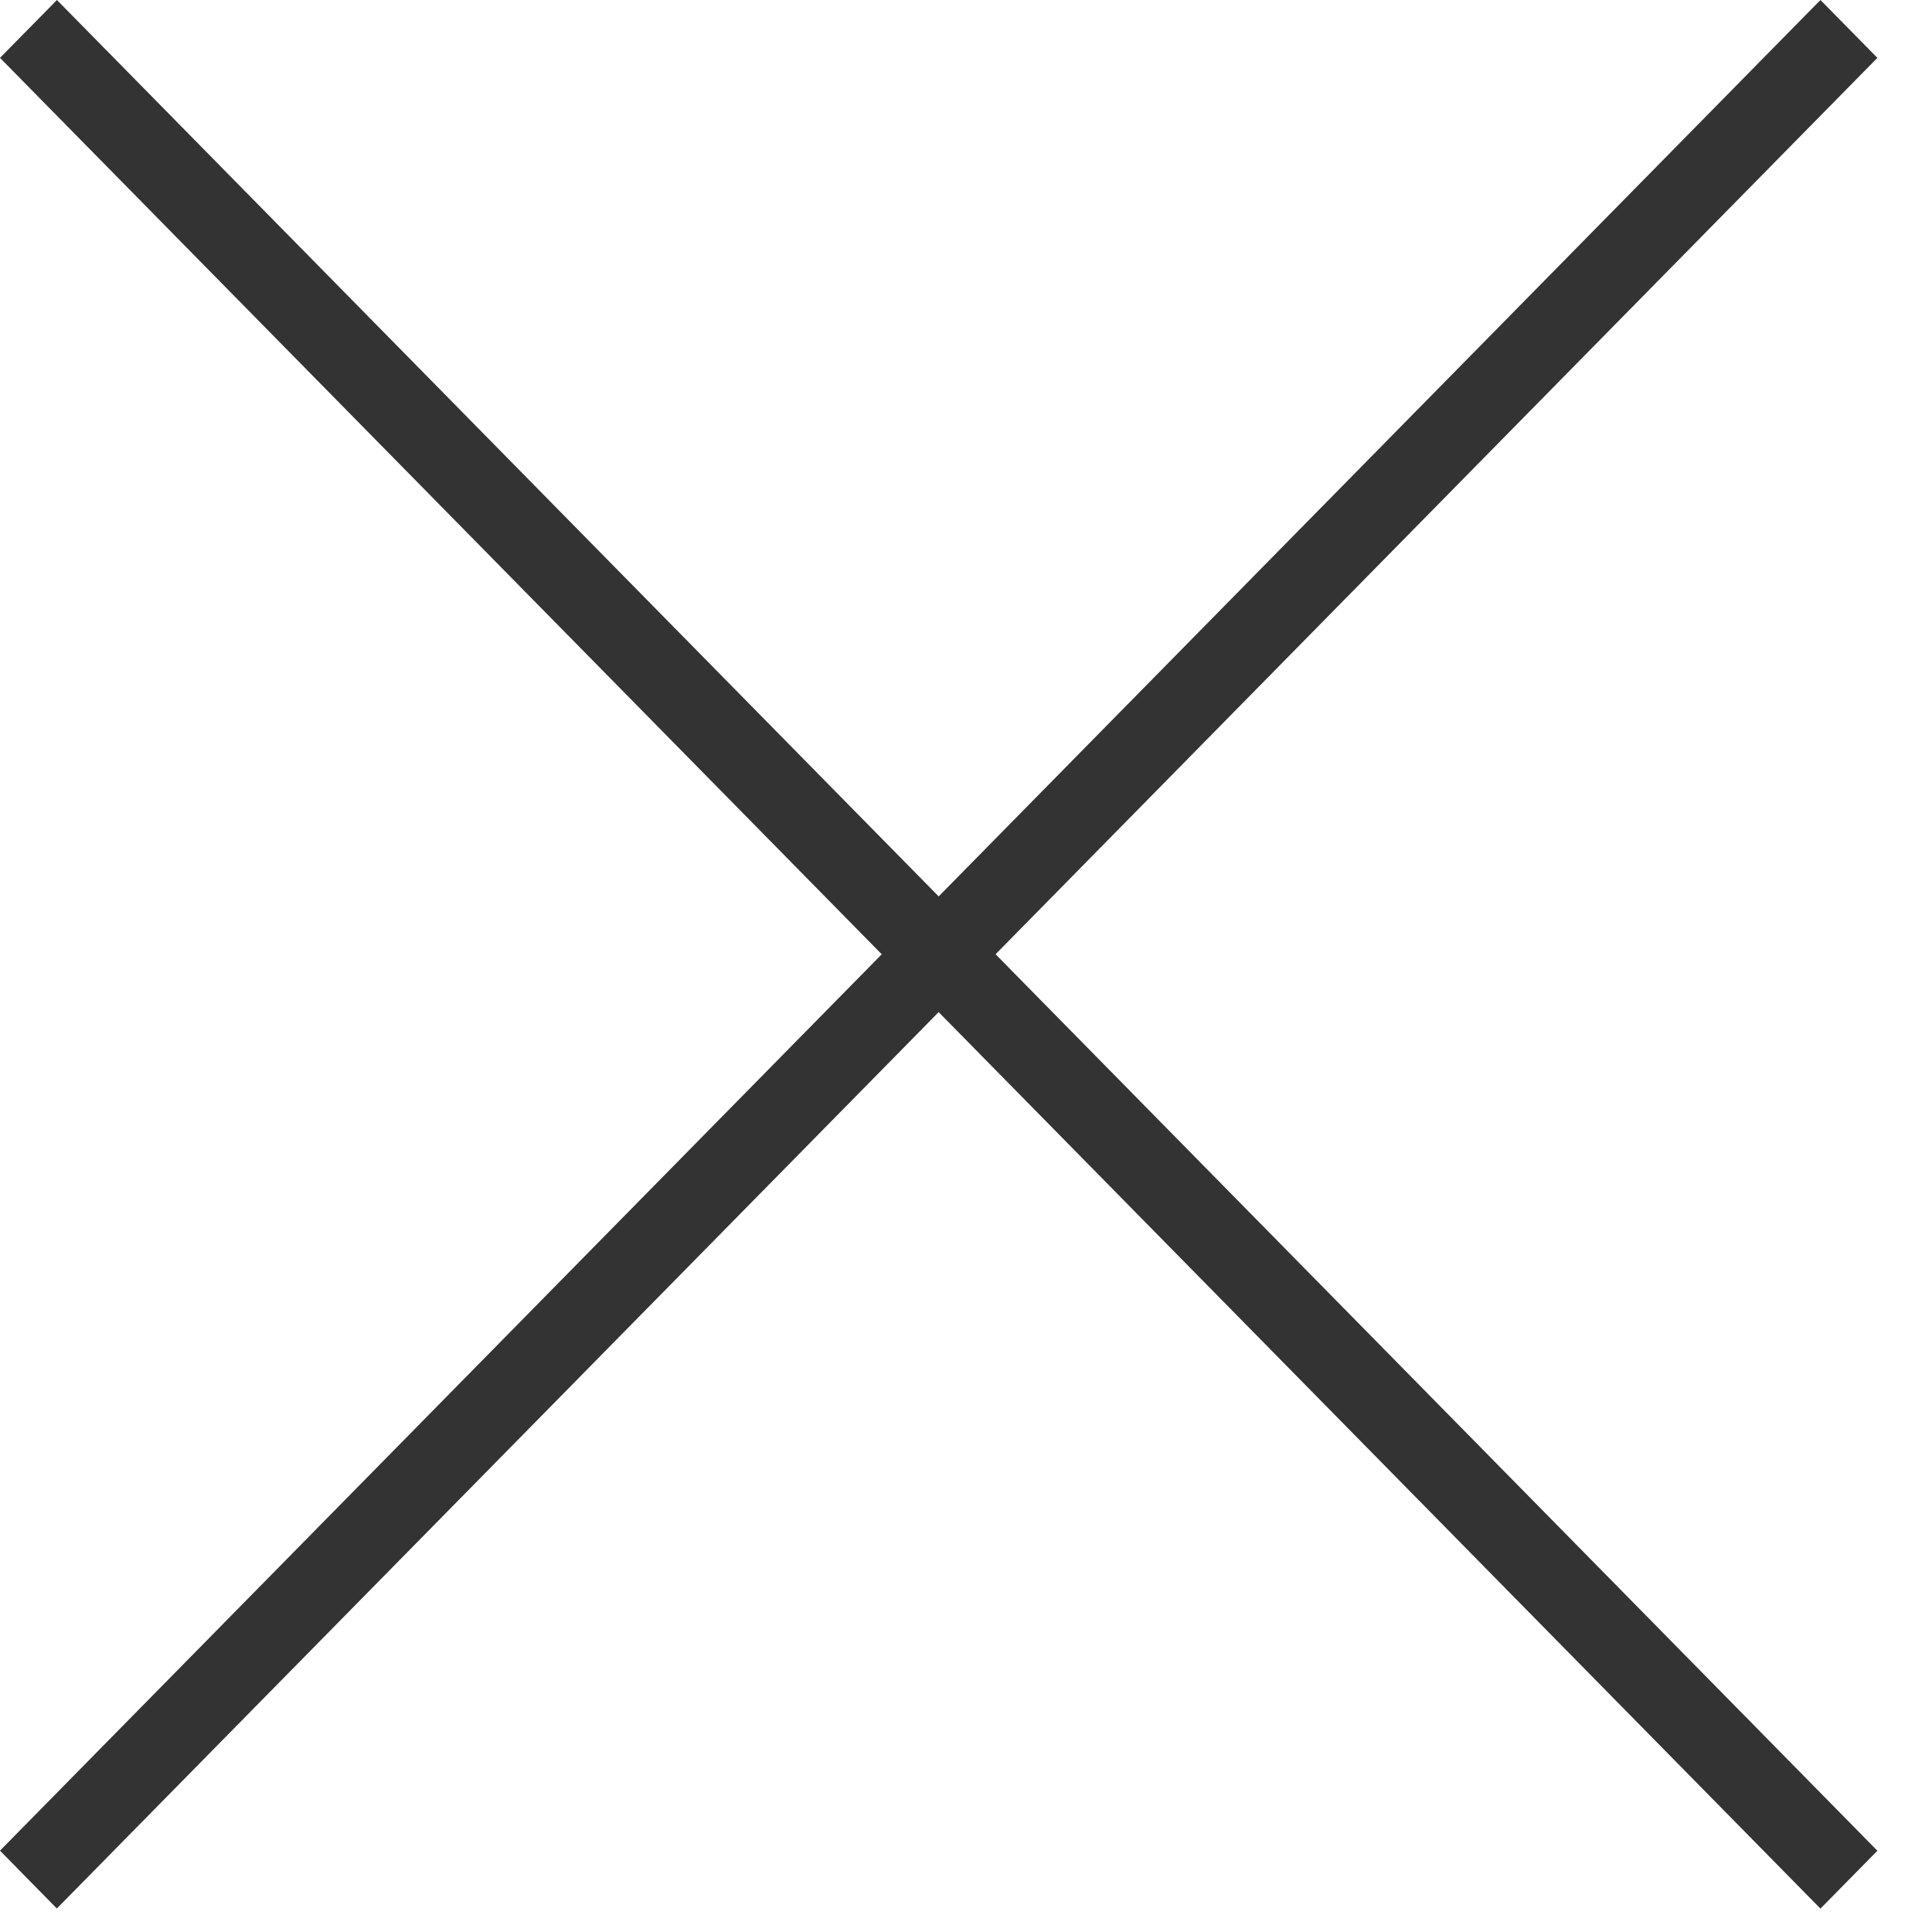
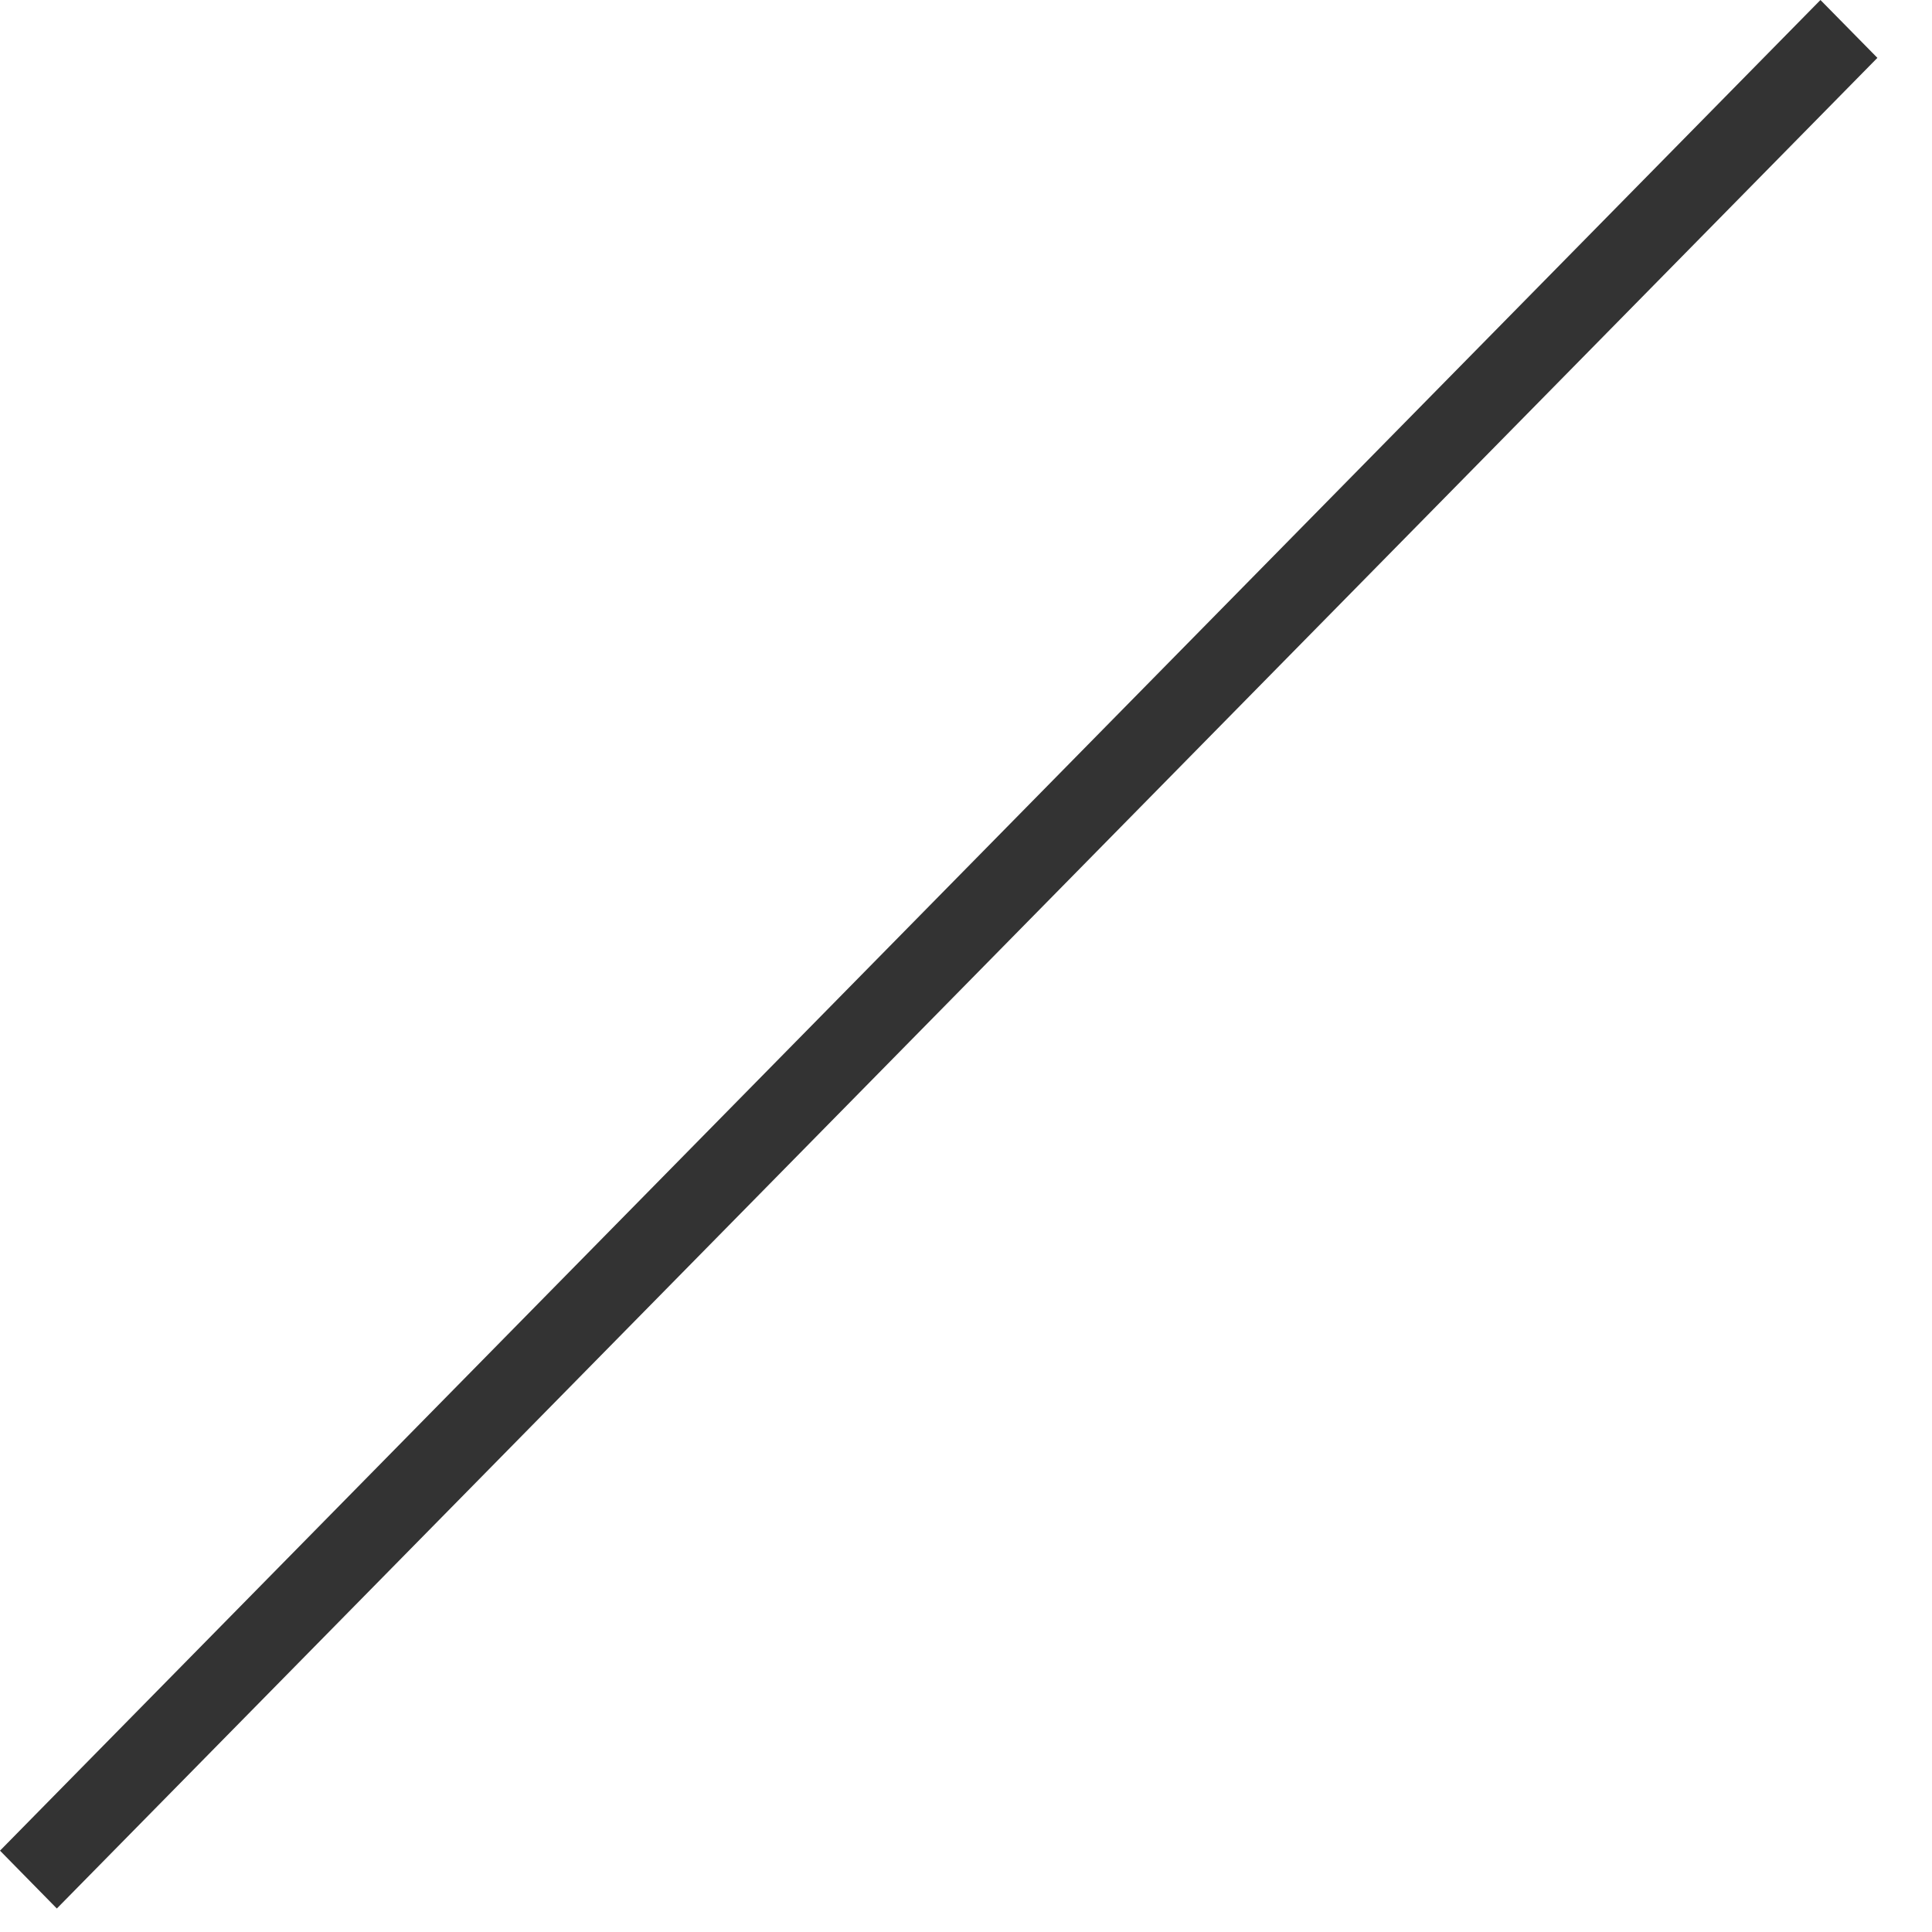
<svg xmlns="http://www.w3.org/2000/svg" width="19" height="19" viewBox="0 0 19 19">
  <g fill="none" fill-rule="evenodd">
-     <path d="M-7-7h32v32H-7z" />
-     <path fill="#333" d="M.56 0l17.903 18.201-.56.569L0 .569z" />
    <path fill="#333" d="M.56 18.77L0 18.2 17.903 0l.56.569-17.904 18.2" />
  </g>
</svg>